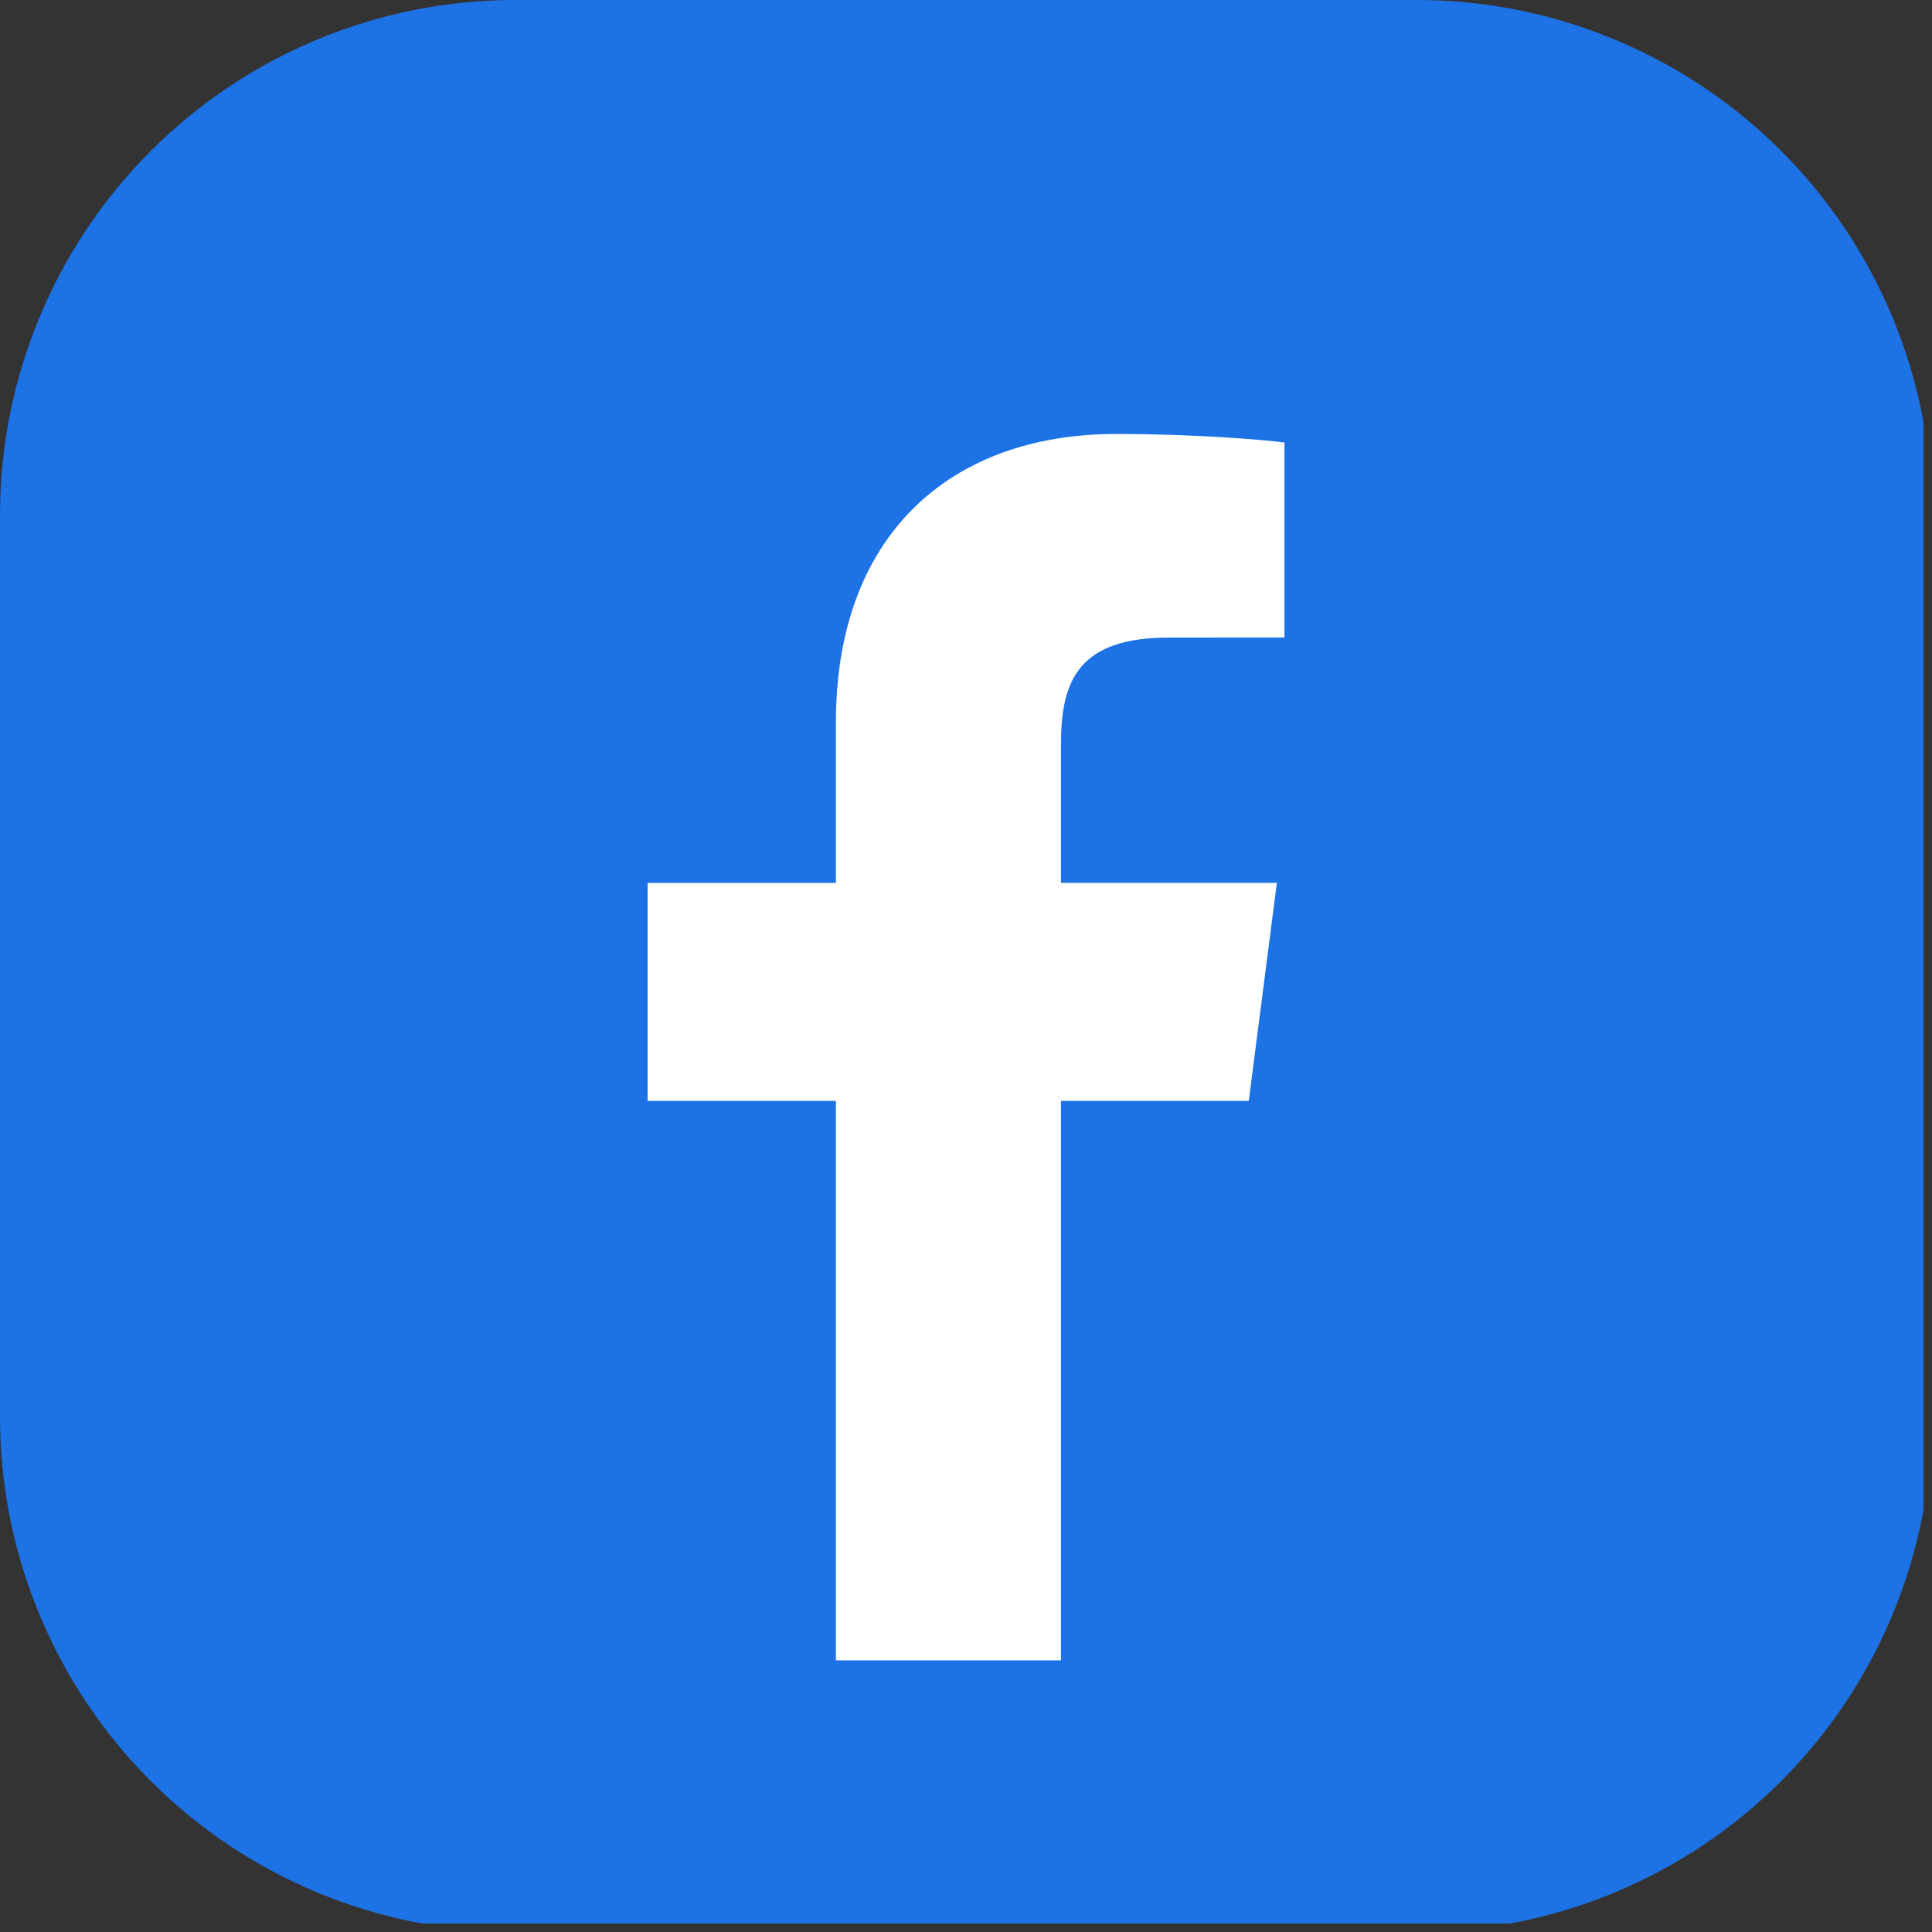
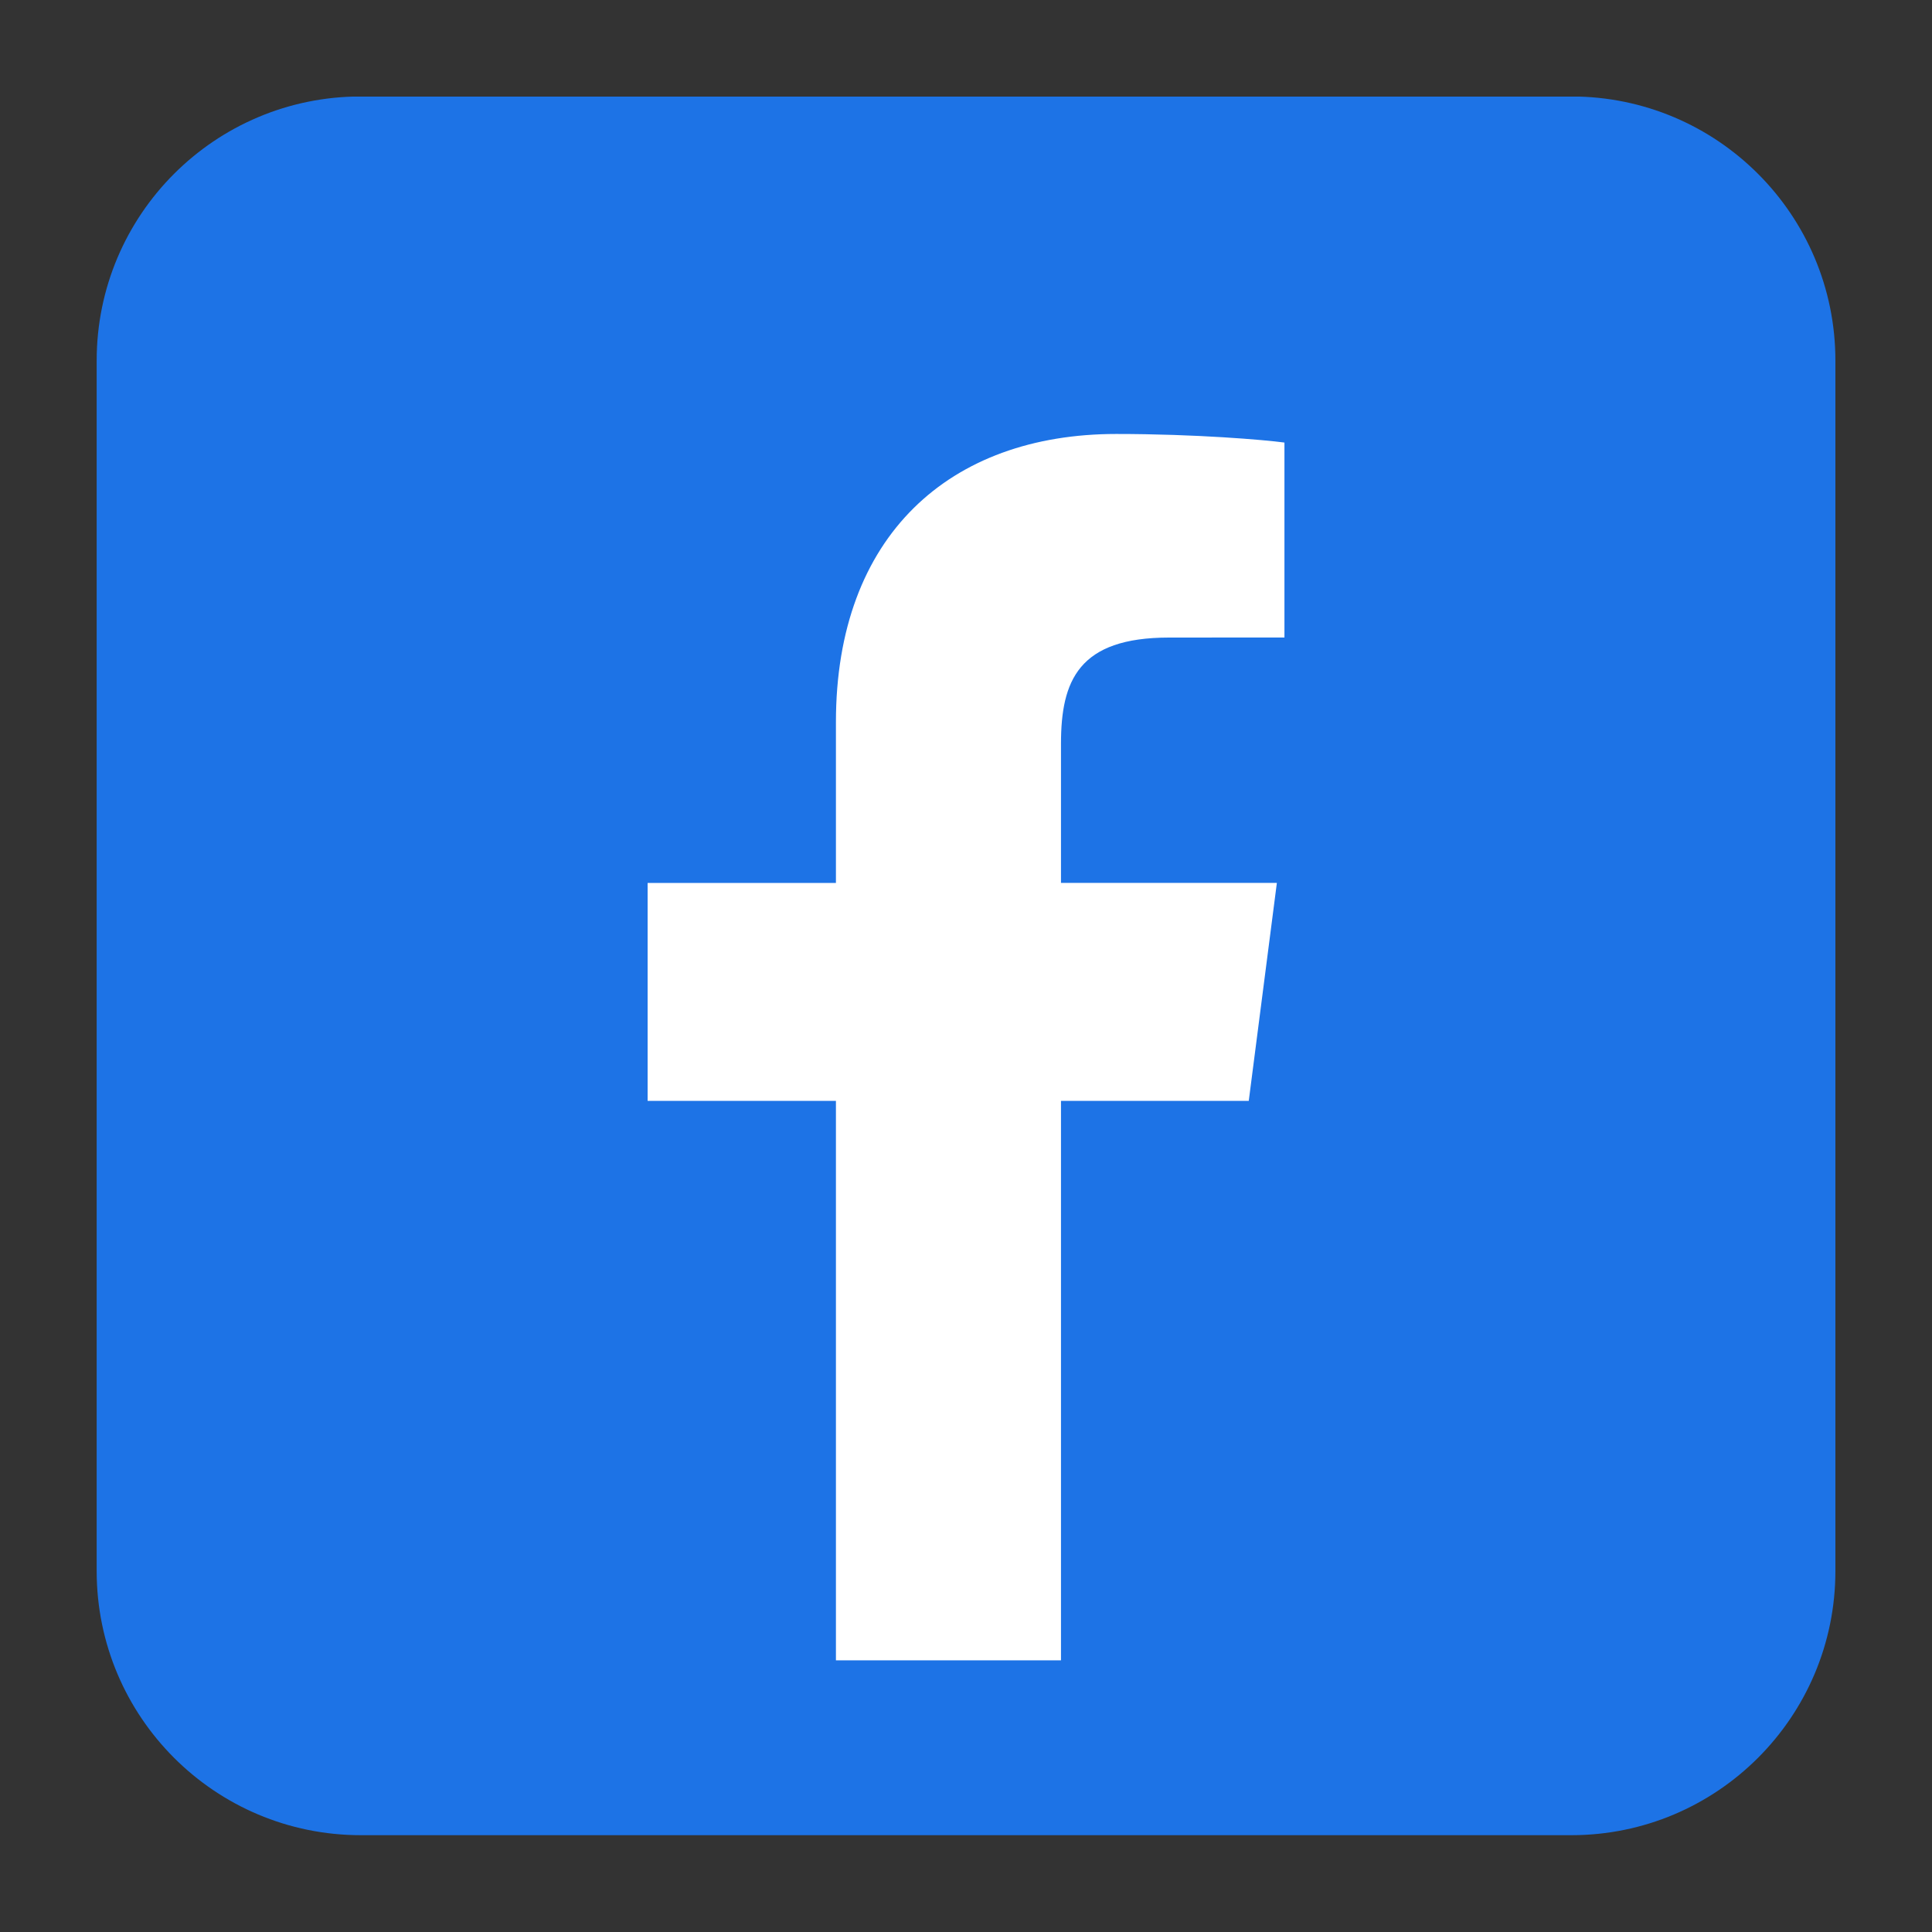
<svg xmlns="http://www.w3.org/2000/svg" width="150" zoomAndPan="magnify" viewBox="0 0 112.5 112.5" height="150" preserveAspectRatio="xMidYMid meet" version="1.0">
  <rect x="0" y="0" width="112.5" height="112.5" fill="#333333" stroke="none" />
  <defs>
    <clipPath id="aba15f5e0c">
-       <path d="M 0 0 L 112.004 0 L 112.004 112.004 L 0 112.004 Z M 0 0 " clip-rule="nonzero" />
-     </clipPath>
+       </clipPath>
    <clipPath id="b71db2d605">
      <path d="M 30 0 L 82.5 0 C 90.457 0 98.086 3.16 103.715 8.785 C 109.34 14.414 112.5 22.043 112.5 30 L 112.5 82.5 C 112.5 90.457 109.34 98.086 103.715 103.715 C 98.086 109.34 90.457 112.5 82.5 112.5 L 30 112.5 C 22.043 112.5 14.414 109.34 8.785 103.715 C 3.16 98.086 0 90.457 0 82.5 L 0 30 C 0 22.043 3.16 14.414 8.785 8.785 C 14.414 3.16 22.043 0 30 0 " clip-rule="nonzero" />
    </clipPath>
    <clipPath id="11b50a39a7">
      <path d="M 5.625 5.625 L 106.875 5.625 L 106.875 106.875 L 5.625 106.875 Z M 5.625 5.625 " clip-rule="nonzero" />
    </clipPath>
  </defs>
  <g clip-path="url(#aba15f5e0c)">
    <g clip-path="url(#b71db2d605)">
-       <path fill="#1d73e6" d="M 0 0 L 112.785 0 L 112.785 112.785 L 0 112.785 Z M 0 0 " fill-opacity="1" fill-rule="nonzero" />
-     </g>
+       </g>
  </g>
  <g clip-path="url(#11b50a39a7)">
    <path fill="#1d73e6" d="M 106.875 91.477 C 106.875 99.977 99.988 106.863 91.492 106.863 L 21.016 106.863 C 12.516 106.863 5.629 99.977 5.629 91.477 L 5.629 21 C 5.629 12.504 12.516 5.617 21.016 5.617 L 91.492 5.617 C 99.988 5.617 106.875 12.504 106.875 21 Z M 106.875 91.477 " fill-opacity="1" fill-rule="nonzero" />
  </g>
  <path fill="#ffffff" d="M 72.715 64.105 L 74.352 51.41 L 61.781 51.41 L 61.781 43.309 C 61.781 39.633 62.805 37.125 68.074 37.125 L 74.793 37.121 L 74.793 25.77 C 73.633 25.613 69.645 25.27 65 25.27 C 55.305 25.27 48.676 31.188 48.676 42.051 L 48.676 51.414 L 37.711 51.414 L 37.711 64.105 L 48.676 64.105 L 48.676 96.68 L 61.781 96.68 L 61.781 64.105 Z M 72.715 64.105 " fill-opacity="1" fill-rule="nonzero" />
</svg>